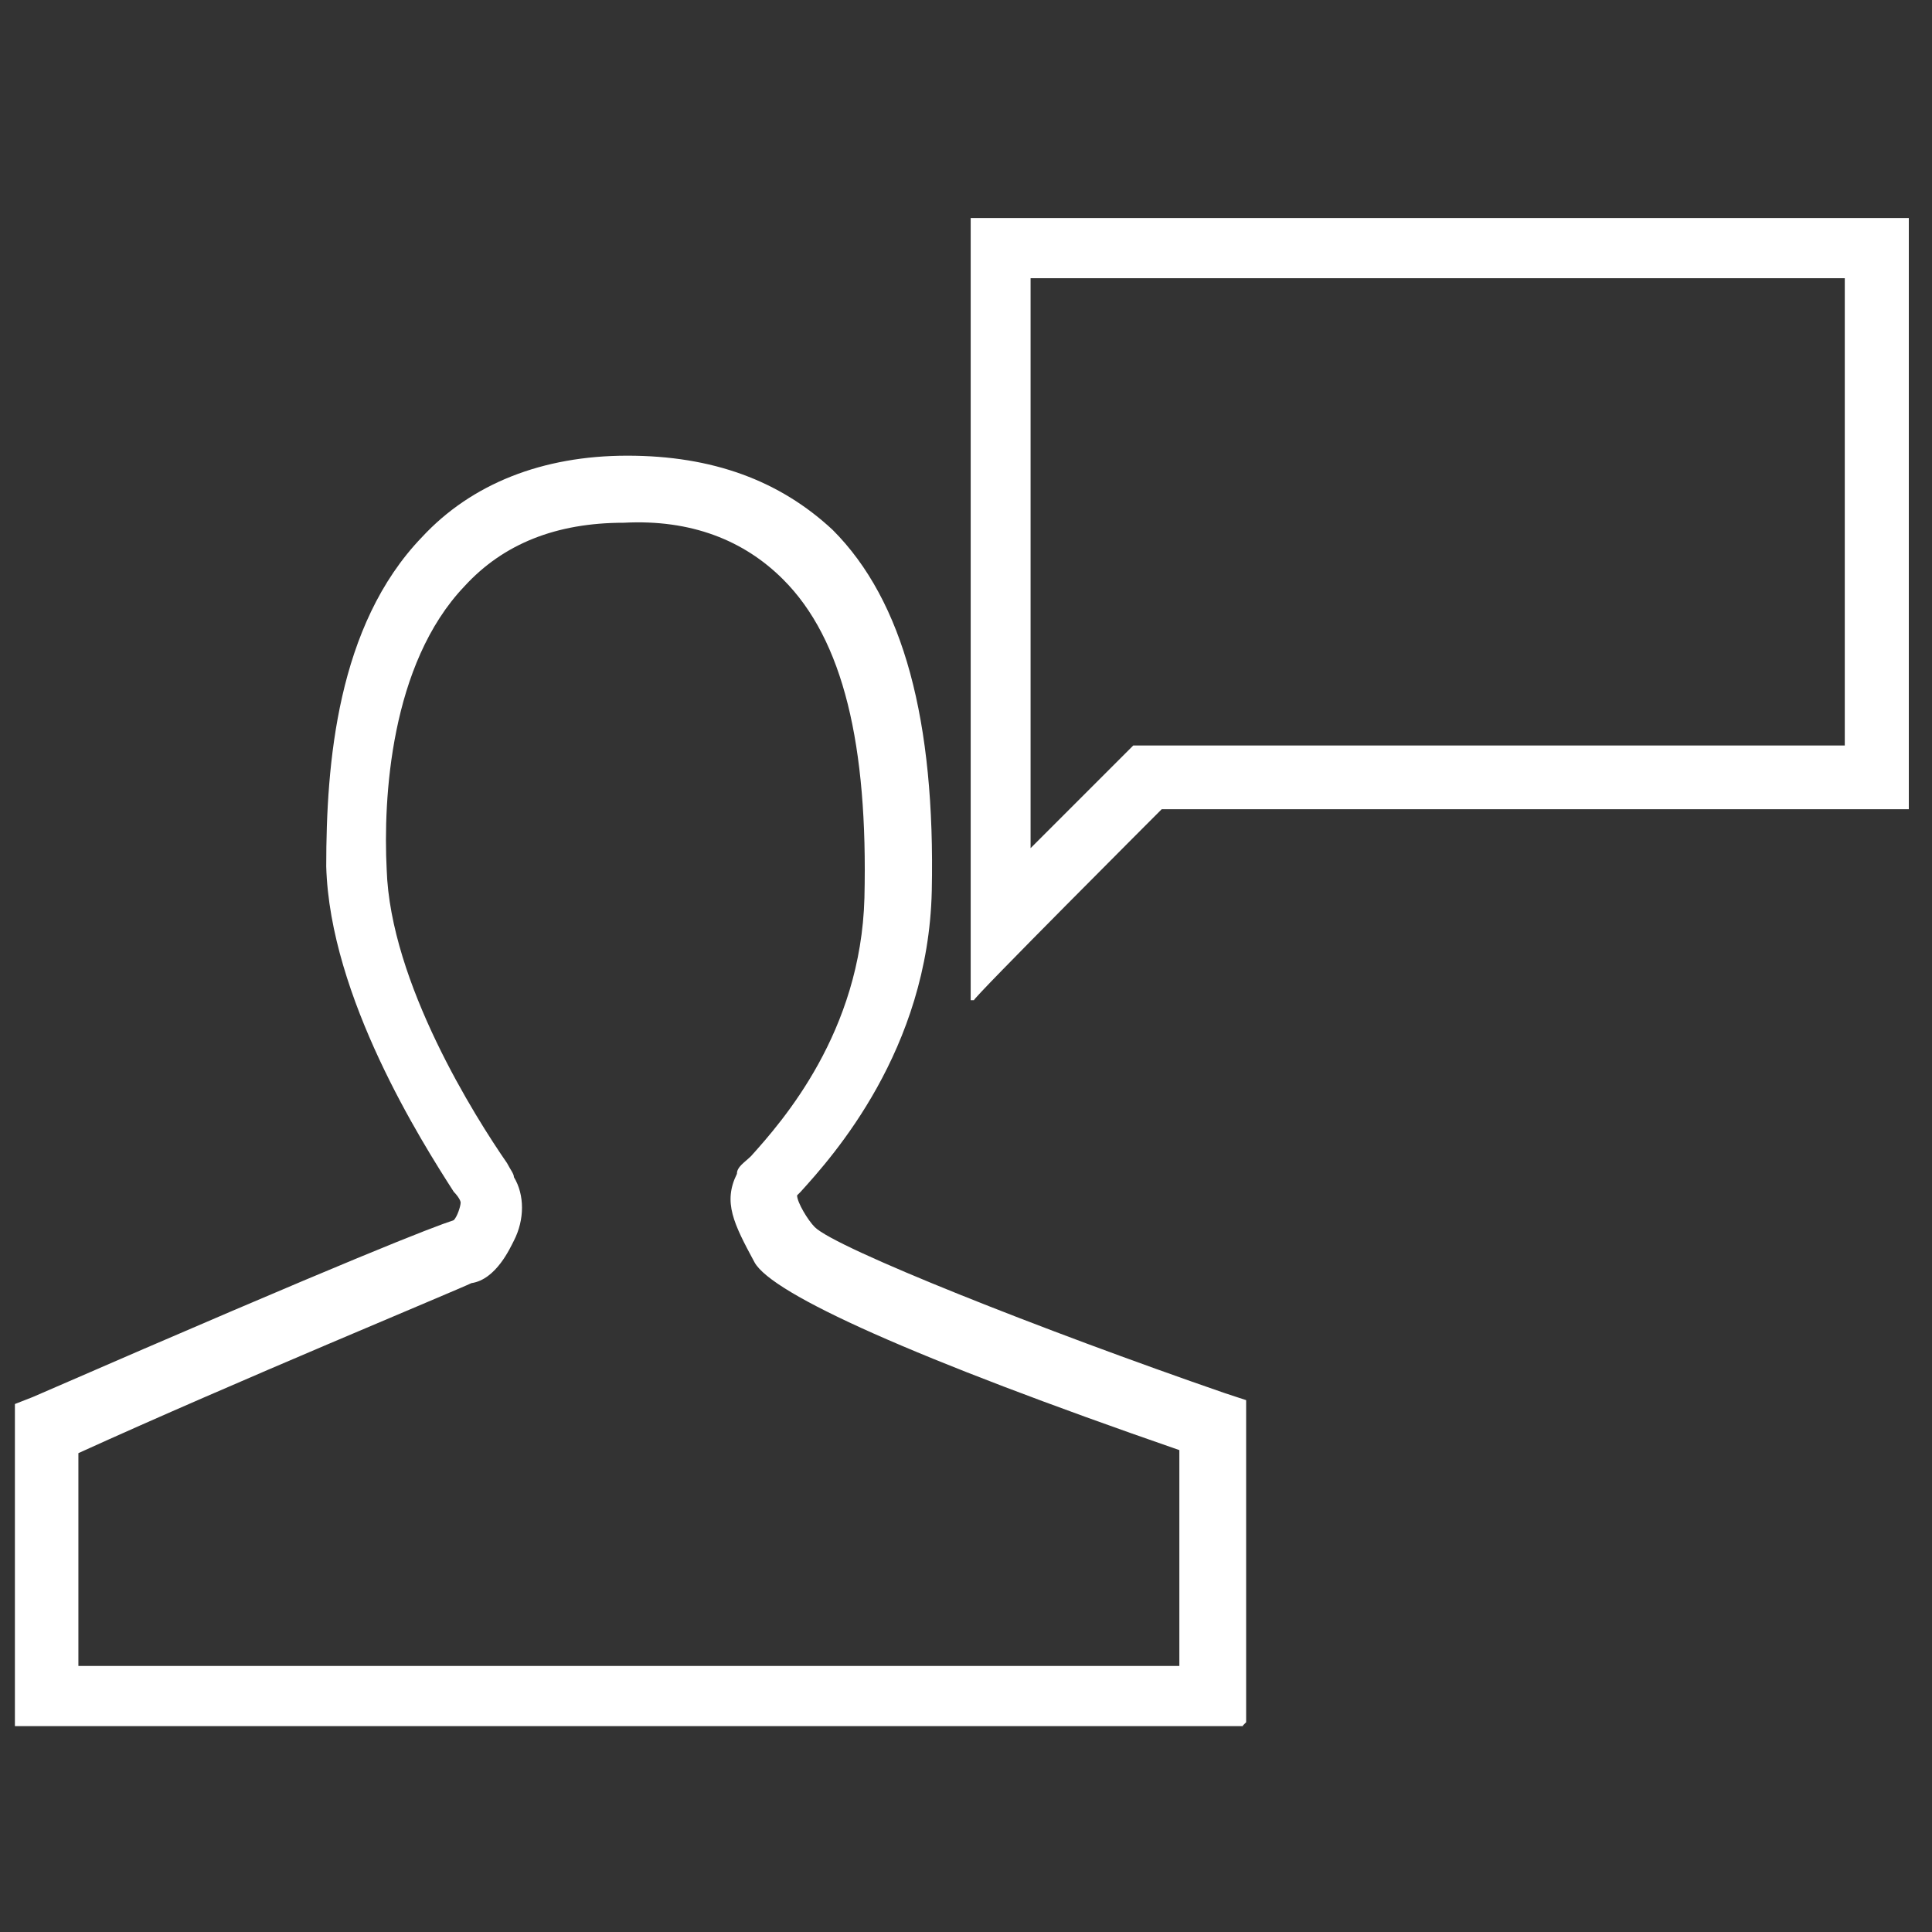
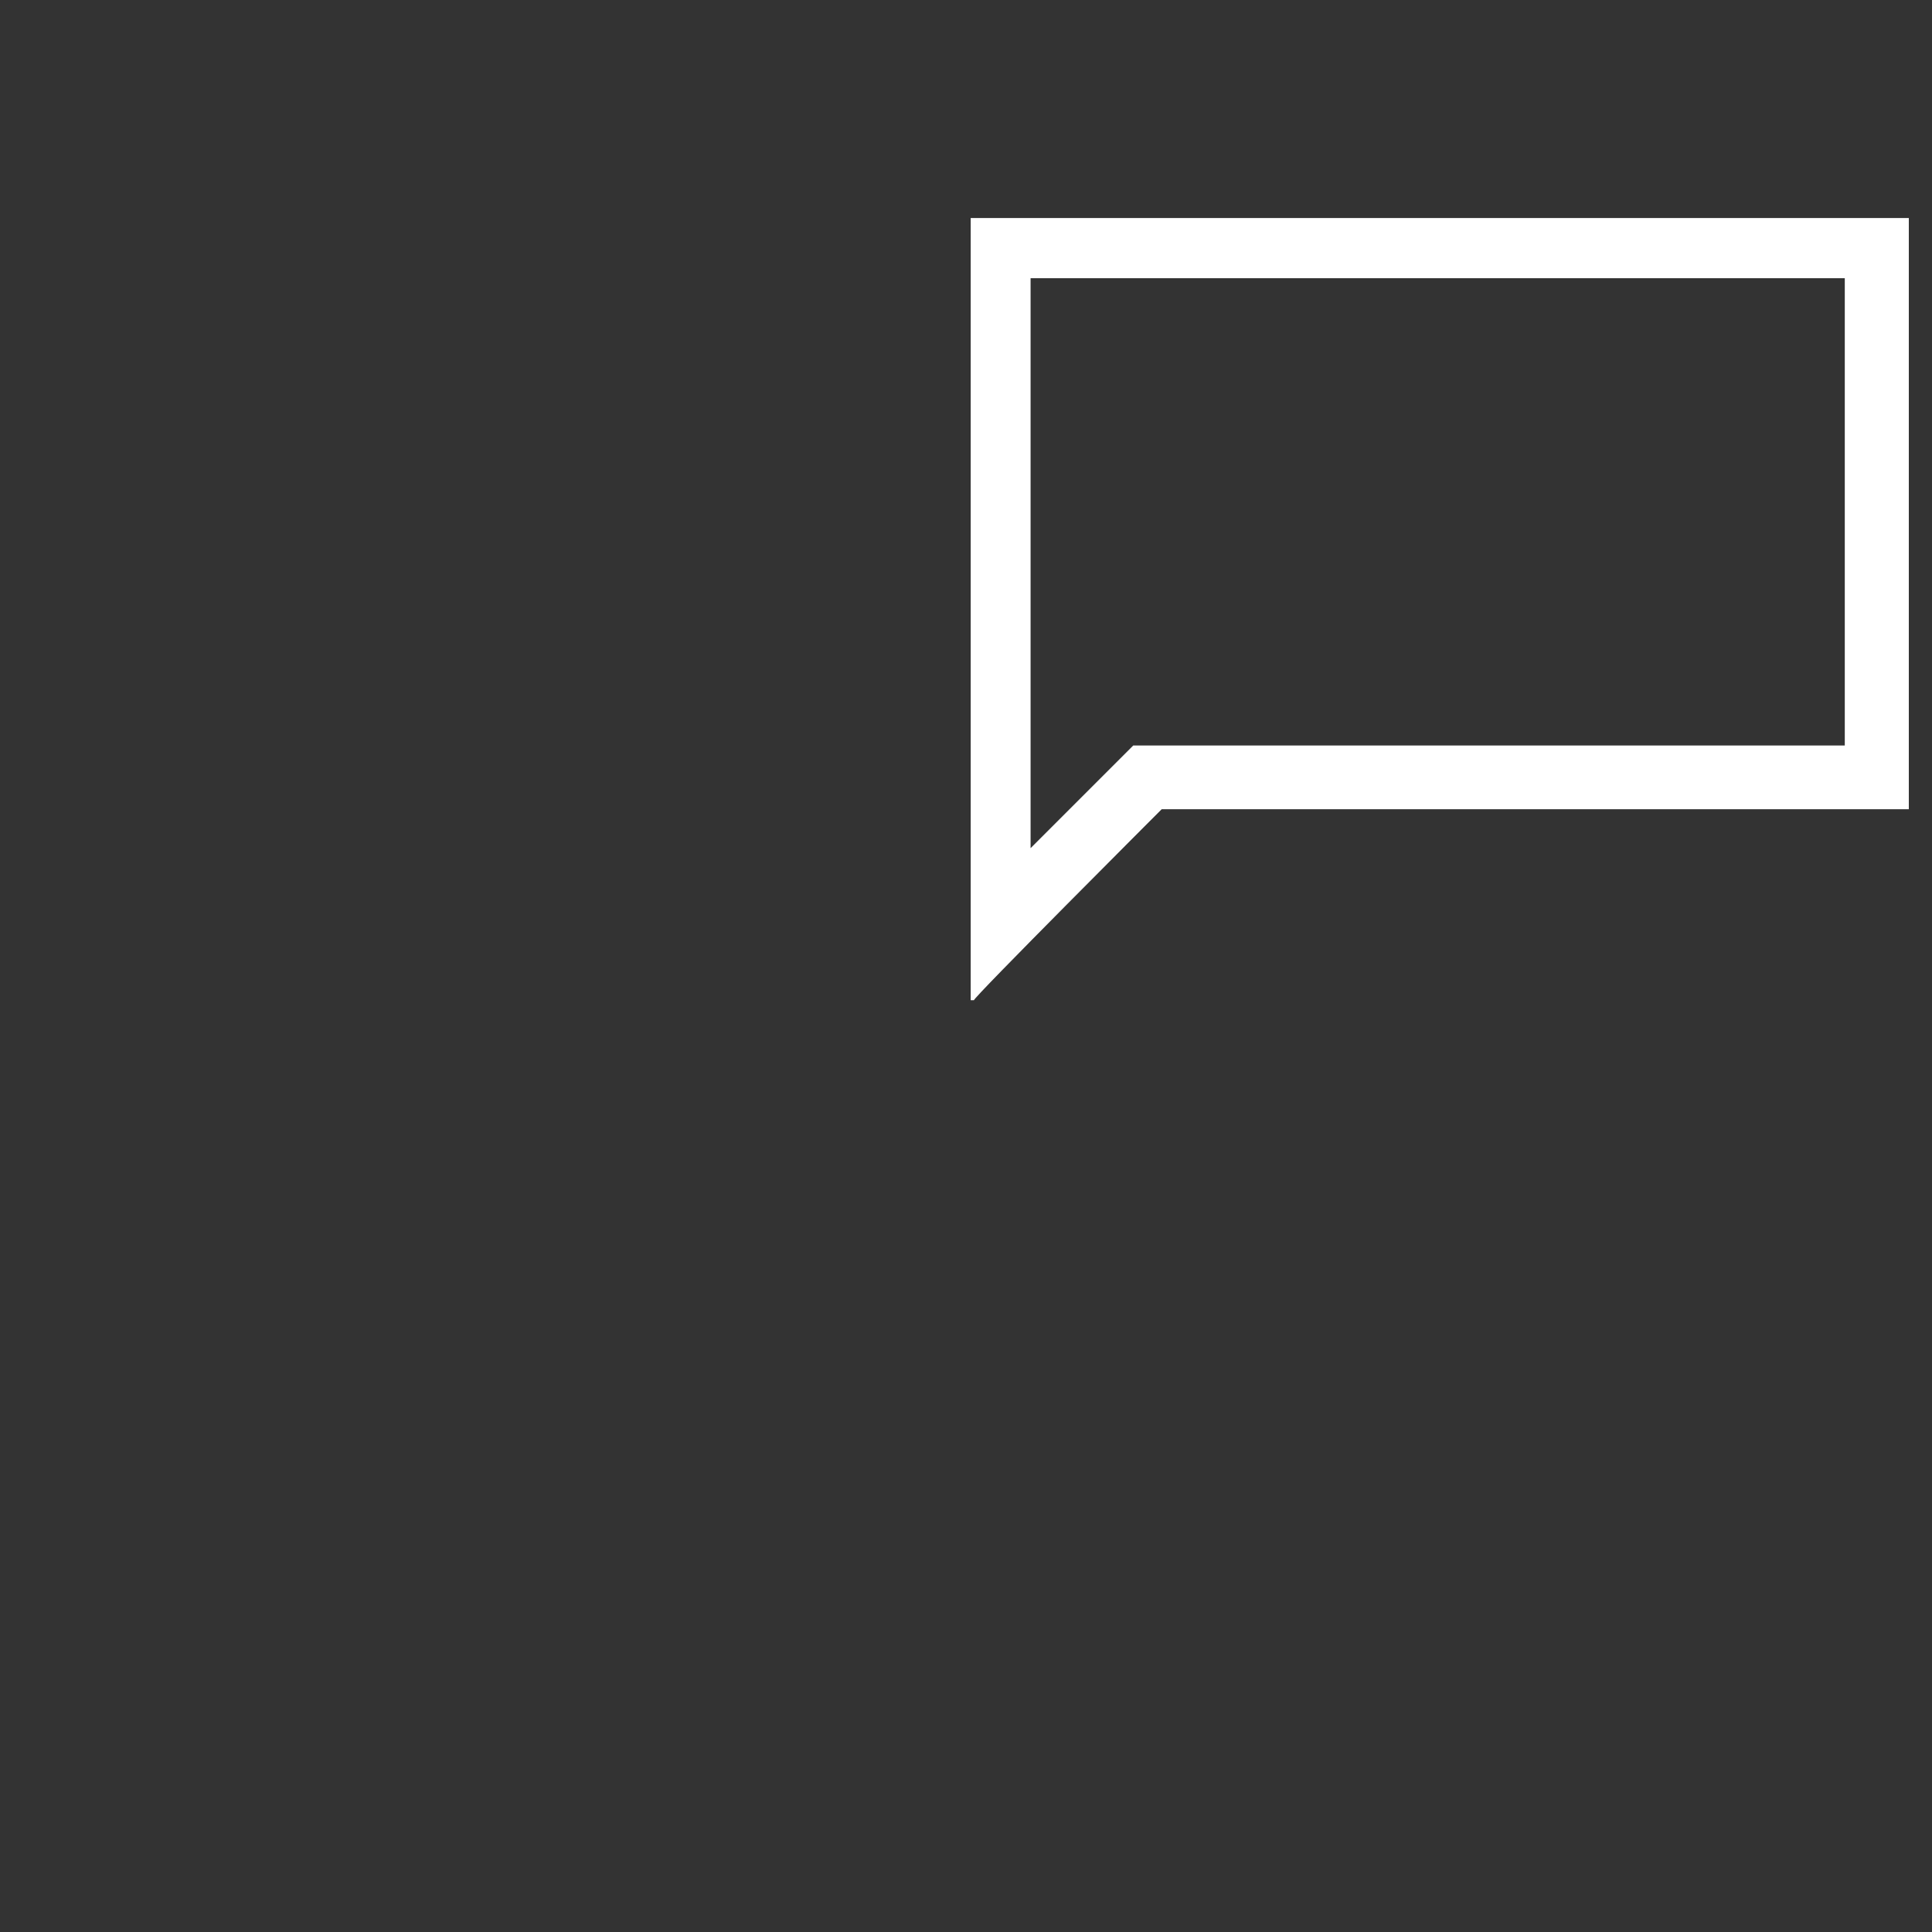
<svg xmlns="http://www.w3.org/2000/svg" id="Ebene_2" data-name="Ebene 2" viewBox="0 0 70 70">
  <rect x="0" y="0" width="70" height="70" fill="#333333" stroke="none" />
  <defs>
    <style>
      .cls-1 {
        fill: #fff;
      }
    </style>
  </defs>
-   <path class="cls-1" d="M45.04,62.54H.54v-11.67l.64-.25c11.79-5.13,14.5-6.16,15.26-6.41.13-.13.25-.51.25-.64,0,0,0-.13-.25-.39-1.15-1.79-4.49-7.05-4.62-11.79,0-3.72.39-8.73,3.47-11.93,1.79-1.93,4.36-2.95,7.44-2.95s5.52.9,7.44,2.69c2.57,2.57,3.72,6.92,3.59,13.08-.13,5.77-3.59,9.62-4.75,10.9l-.13.13c0,.25.39.9.64,1.15.76.76,8.21,3.72,14.87,6.02l.76.25v11.67h0l-.13.13h.01ZM2.72,60.36h40.01v-7.82c-9.62-3.33-14.75-5.65-15.39-6.8-.76-1.41-1.15-2.18-.64-3.21,0-.25.25-.39.51-.64,1.15-1.28,3.98-4.49,4.11-9.36.13-5.52-.76-9.36-2.95-11.54-1.41-1.41-3.33-2.18-5.77-2.05-2.44,0-4.36.76-5.77,2.3-2.69,2.82-2.95,7.7-2.82,10.26.13,4.11,3.21,8.98,4.36,10.64.13.25.25.39.25.51.39.64.39,1.54,0,2.3-.13.25-.64,1.41-1.54,1.54-.51.25-8.59,3.59-14.24,6.16v7.95h0l-.13-.25h.01ZM16.31,44.2h0ZM16.7,44.07h-.13.13Z" />
  <path class="cls-1" d="M35.17,36.25V7.9h33.99v21.42h-27.07s-6.92,6.92-6.8,6.92h-.13.01ZM37.34,10.08v20.65l3.72-3.72h25.78V10.08h-29.5Z" />
</svg>